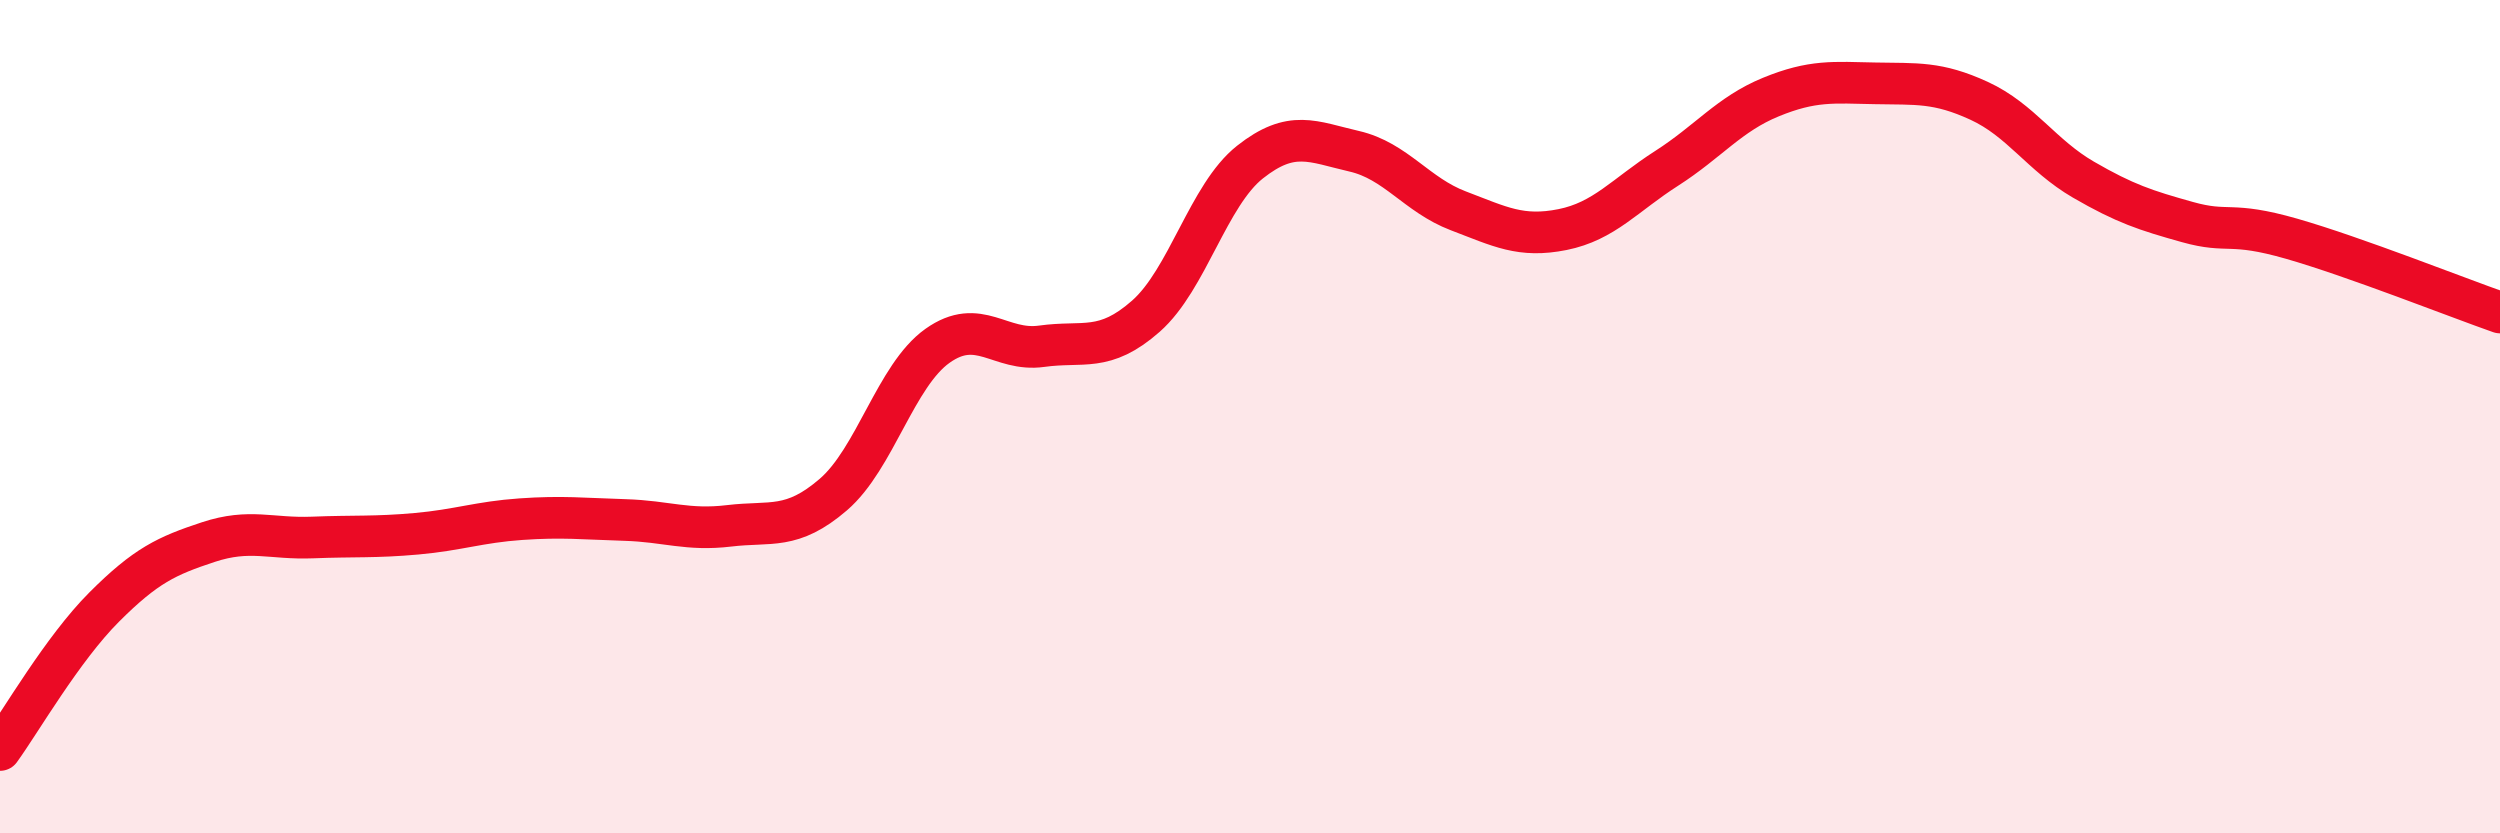
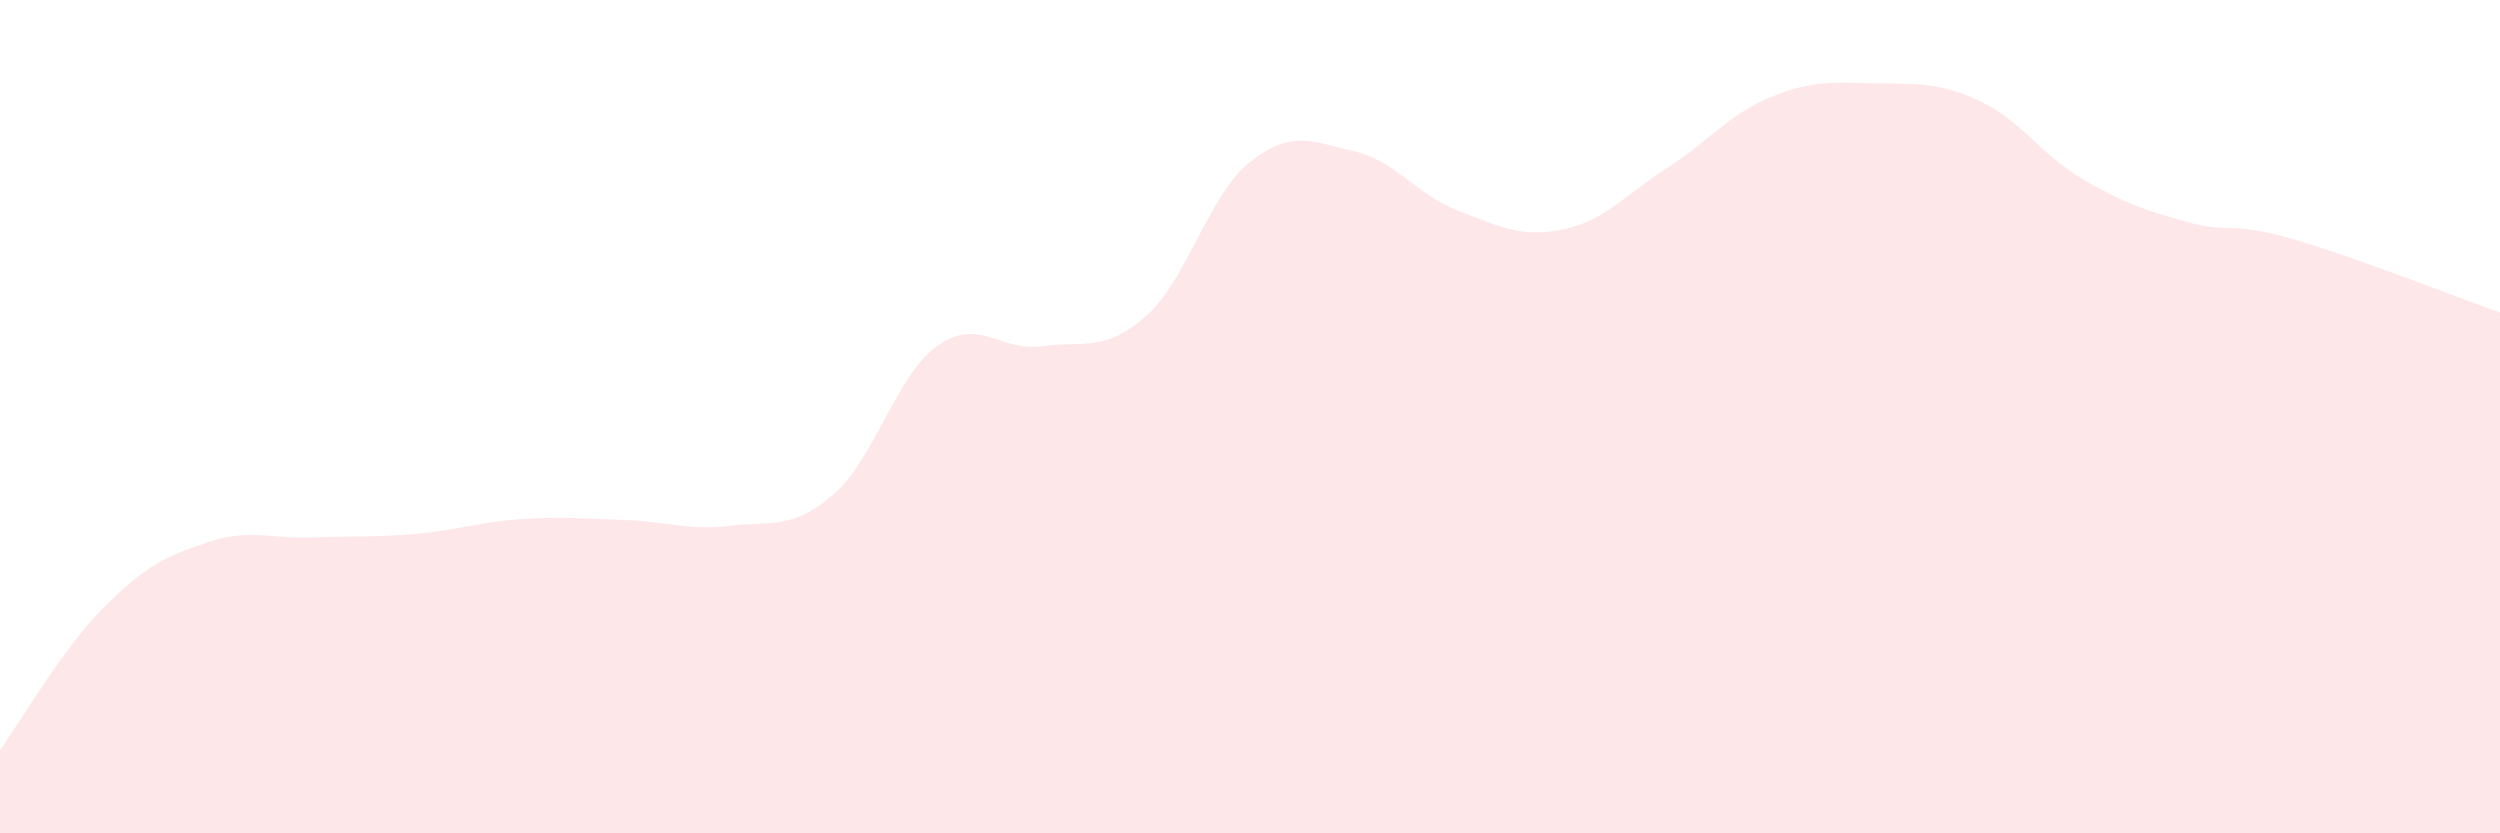
<svg xmlns="http://www.w3.org/2000/svg" width="60" height="20" viewBox="0 0 60 20">
  <path d="M 0,18 C 0.5,17.31 1.5,15.57 2.5,14.57 C 3.5,13.57 4,13.34 5,13.01 C 6,12.68 6.5,12.94 7.5,12.9 C 8.5,12.86 9,12.9 10,12.81 C 11,12.72 11.5,12.53 12.5,12.46 C 13.5,12.39 14,12.45 15,12.48 C 16,12.51 16.5,12.74 17.5,12.62 C 18.5,12.5 19,12.73 20,11.87 C 21,11.01 21.5,9.01 22.5,8.3 C 23.5,7.59 24,8.45 25,8.31 C 26,8.17 26.5,8.47 27.5,7.59 C 28.5,6.71 29,4.68 30,3.89 C 31,3.1 31.5,3.4 32.5,3.63 C 33.5,3.86 34,4.68 35,5.06 C 36,5.44 36.5,5.71 37.5,5.51 C 38.5,5.31 39,4.68 40,4.04 C 41,3.4 41.5,2.74 42.5,2.33 C 43.5,1.92 44,1.98 45,2 C 46,2.02 46.5,1.96 47.5,2.42 C 48.5,2.88 49,3.73 50,4.31 C 51,4.89 51.5,5.05 52.5,5.33 C 53.5,5.61 53.5,5.3 55,5.73 C 56.5,6.16 59,7.15 60,7.5L60 20L0 20Z" fill="#EB0A25" opacity="0.1" stroke-linecap="round" stroke-linejoin="round" />
-   <path d="M 0,18 C 0.5,17.31 1.5,15.57 2.5,14.57 C 3.5,13.57 4,13.34 5,13.01 C 6,12.68 6.5,12.94 7.5,12.9 C 8.5,12.86 9,12.9 10,12.81 C 11,12.72 11.5,12.53 12.5,12.46 C 13.5,12.39 14,12.45 15,12.48 C 16,12.51 16.5,12.74 17.5,12.62 C 18.5,12.5 19,12.73 20,11.87 C 21,11.01 21.5,9.01 22.5,8.3 C 23.5,7.59 24,8.45 25,8.31 C 26,8.17 26.5,8.47 27.5,7.59 C 28.5,6.71 29,4.68 30,3.89 C 31,3.1 31.5,3.4 32.5,3.63 C 33.5,3.86 34,4.68 35,5.06 C 36,5.44 36.5,5.71 37.5,5.51 C 38.5,5.31 39,4.68 40,4.04 C 41,3.4 41.5,2.74 42.5,2.33 C 43.5,1.92 44,1.98 45,2 C 46,2.02 46.5,1.96 47.5,2.42 C 48.5,2.88 49,3.73 50,4.31 C 51,4.89 51.5,5.05 52.5,5.33 C 53.5,5.61 53.5,5.3 55,5.73 C 56.5,6.16 59,7.15 60,7.5" stroke="#EB0A25" stroke-width="1" fill="none" stroke-linecap="round" stroke-linejoin="round" />
</svg>